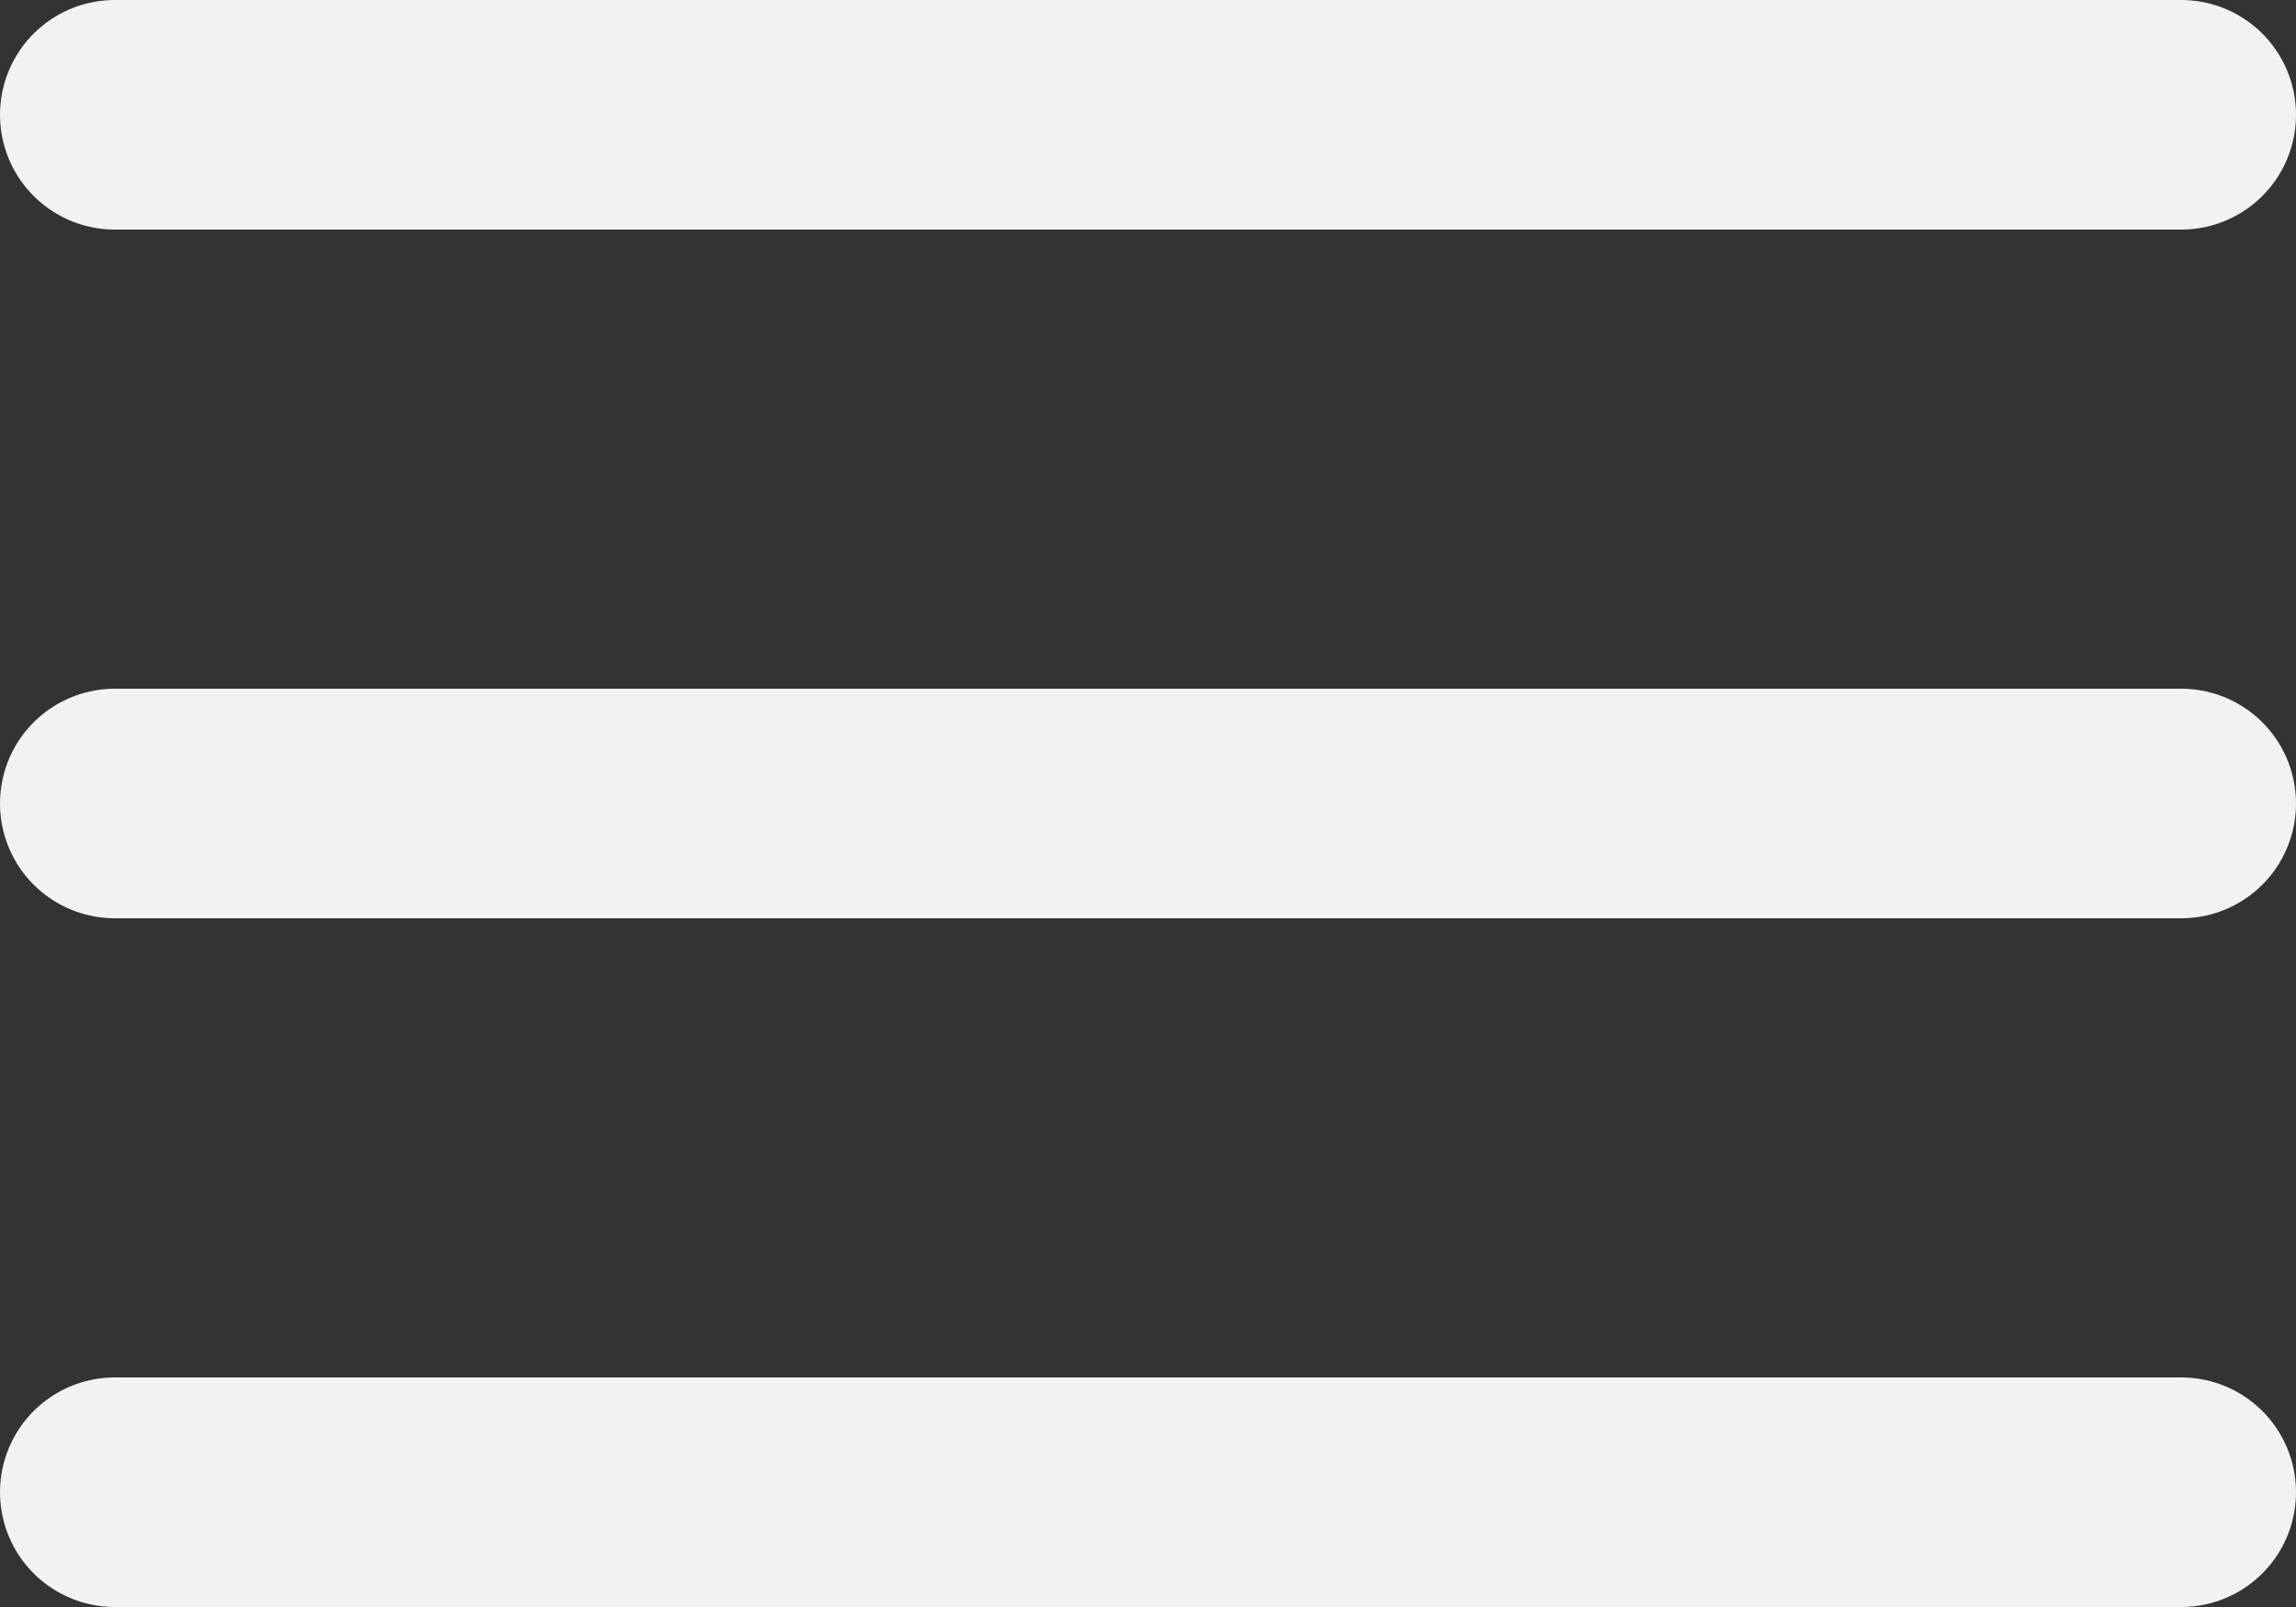
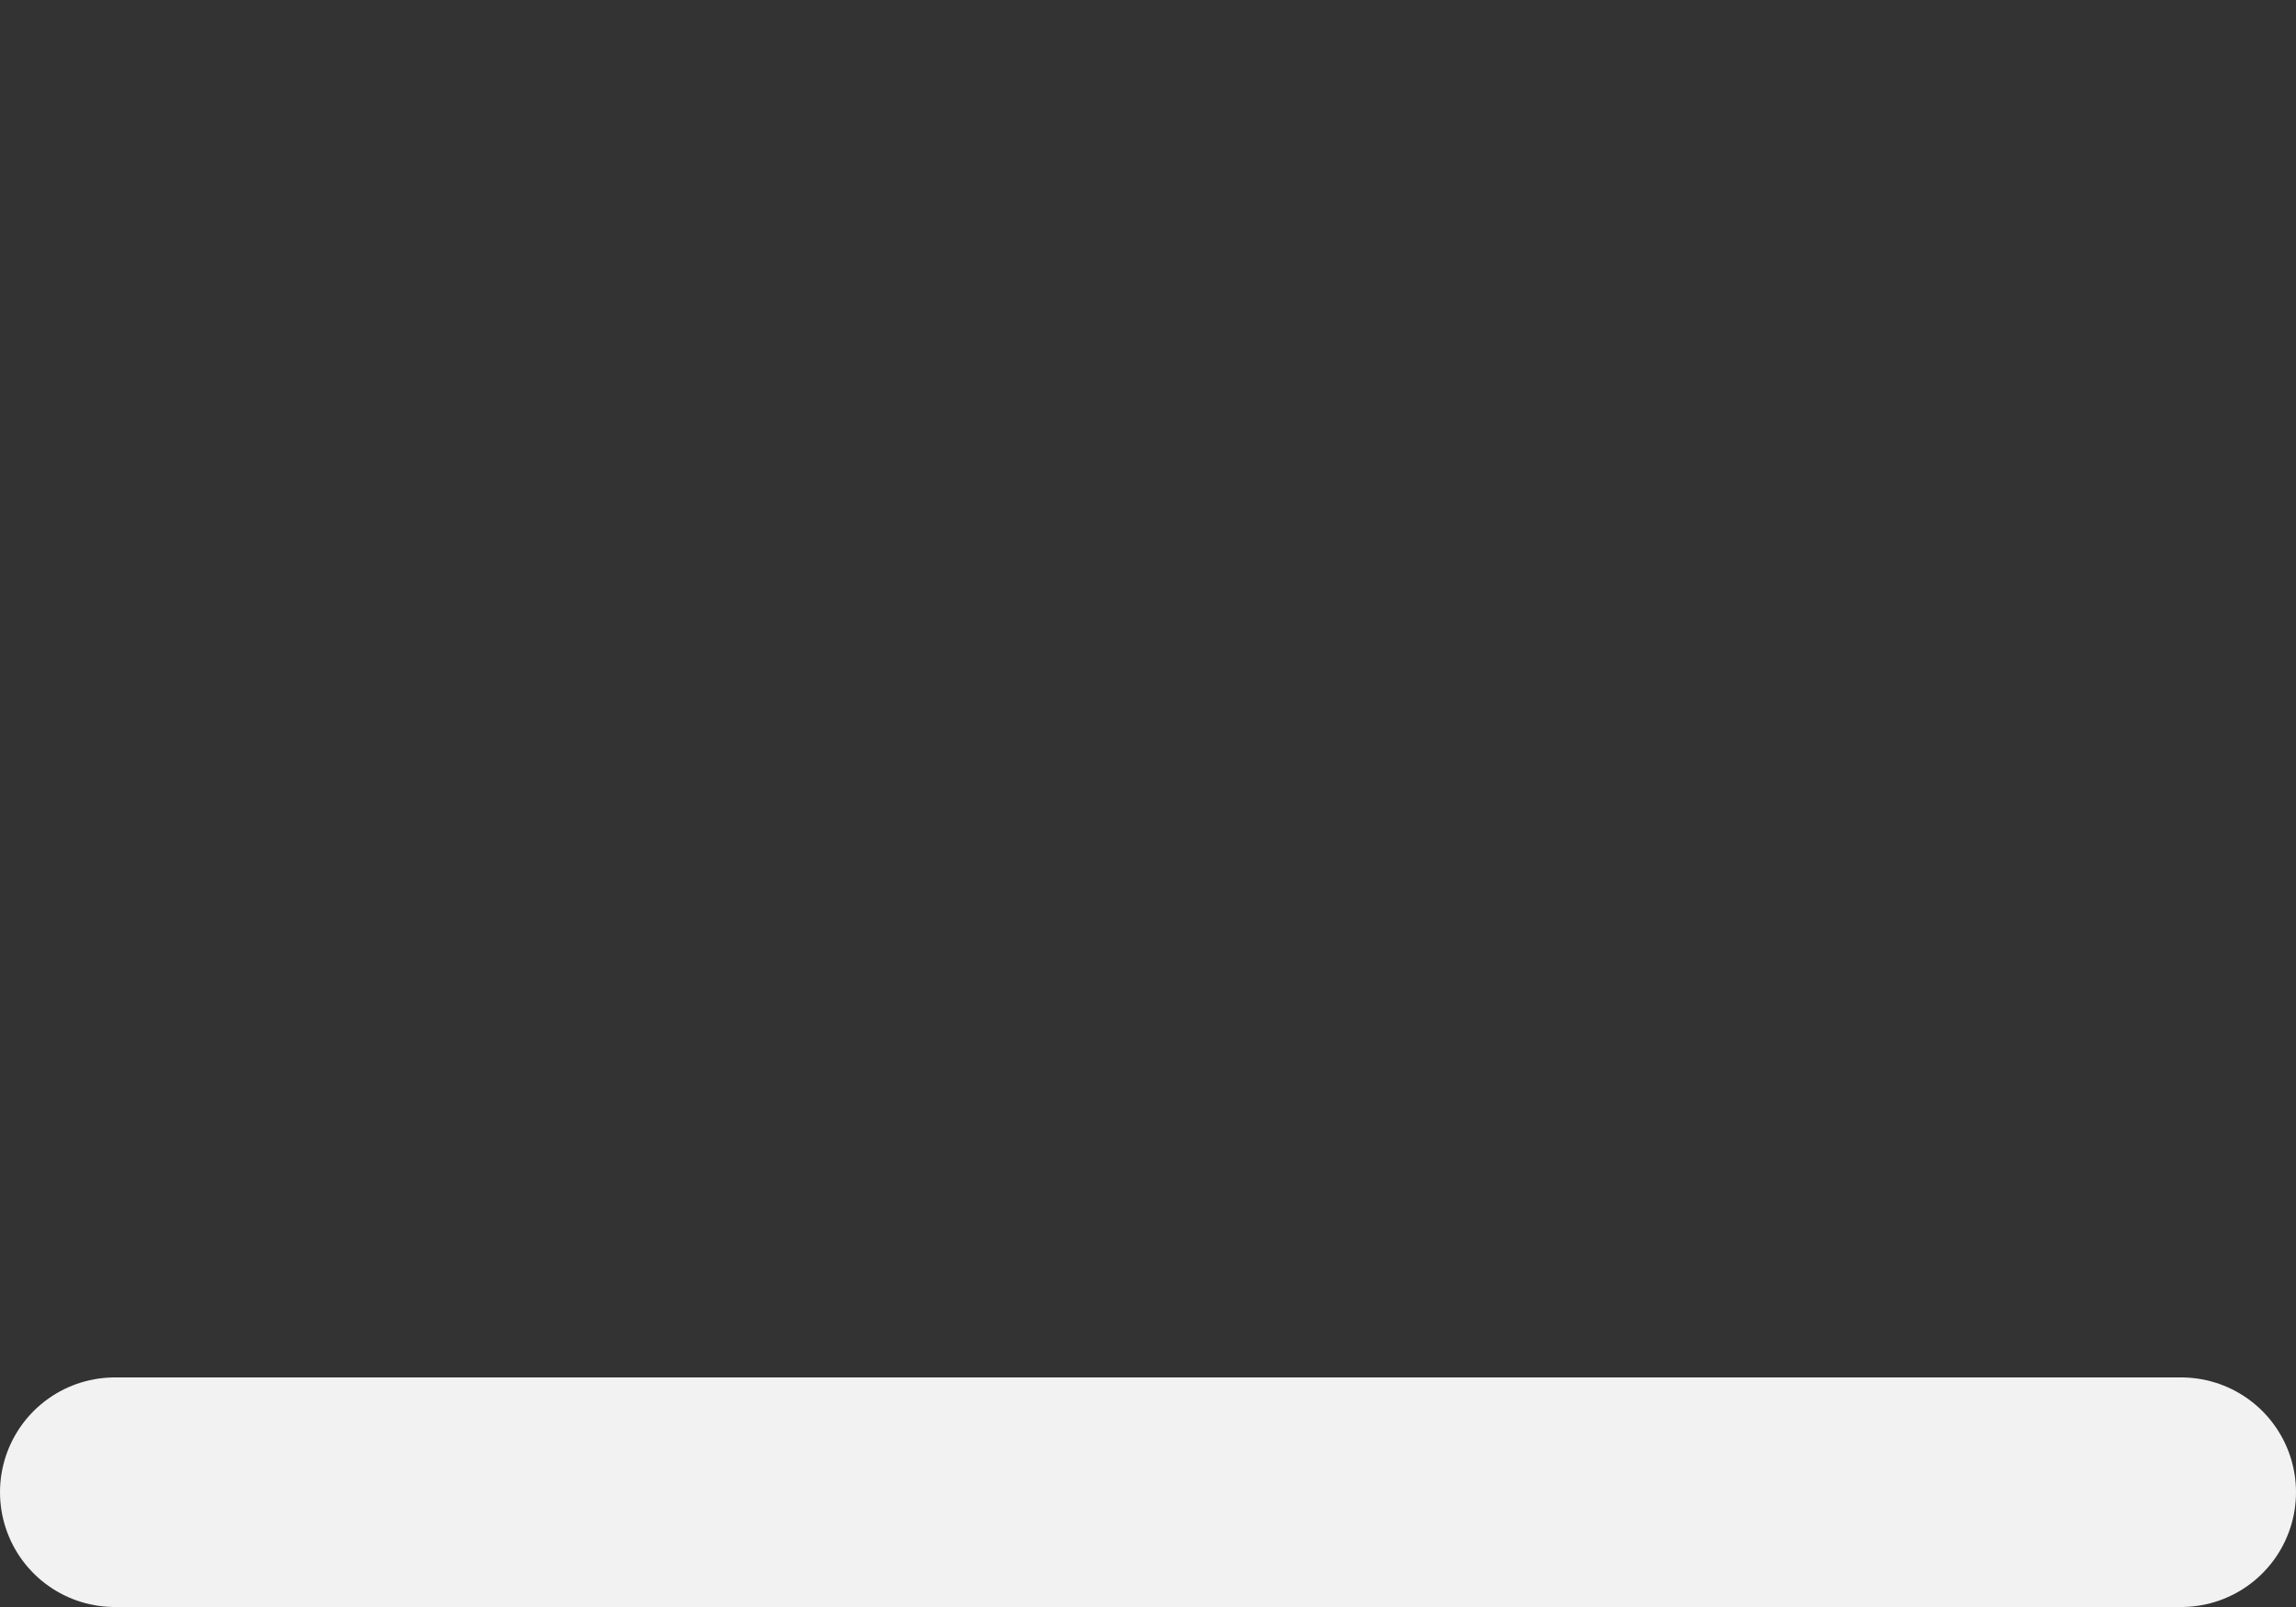
<svg xmlns="http://www.w3.org/2000/svg" width="20" height="14" viewBox="0 0 20 14" fill="none">
  <rect x="0" y="0" width="20" height="14" fill="#333333" stroke="none" />
-   <path d="M1 1H19" stroke="#F2F2F2" stroke-width="2" stroke-linecap="round" stroke-linejoin="round" />
-   <path d="M1 7H19" stroke="#F2F2F2" stroke-width="2" stroke-linecap="round" stroke-linejoin="round" />
  <path d="M1 13H19" stroke="#F2F2F2" stroke-width="2" stroke-linecap="round" stroke-linejoin="round" />
</svg>